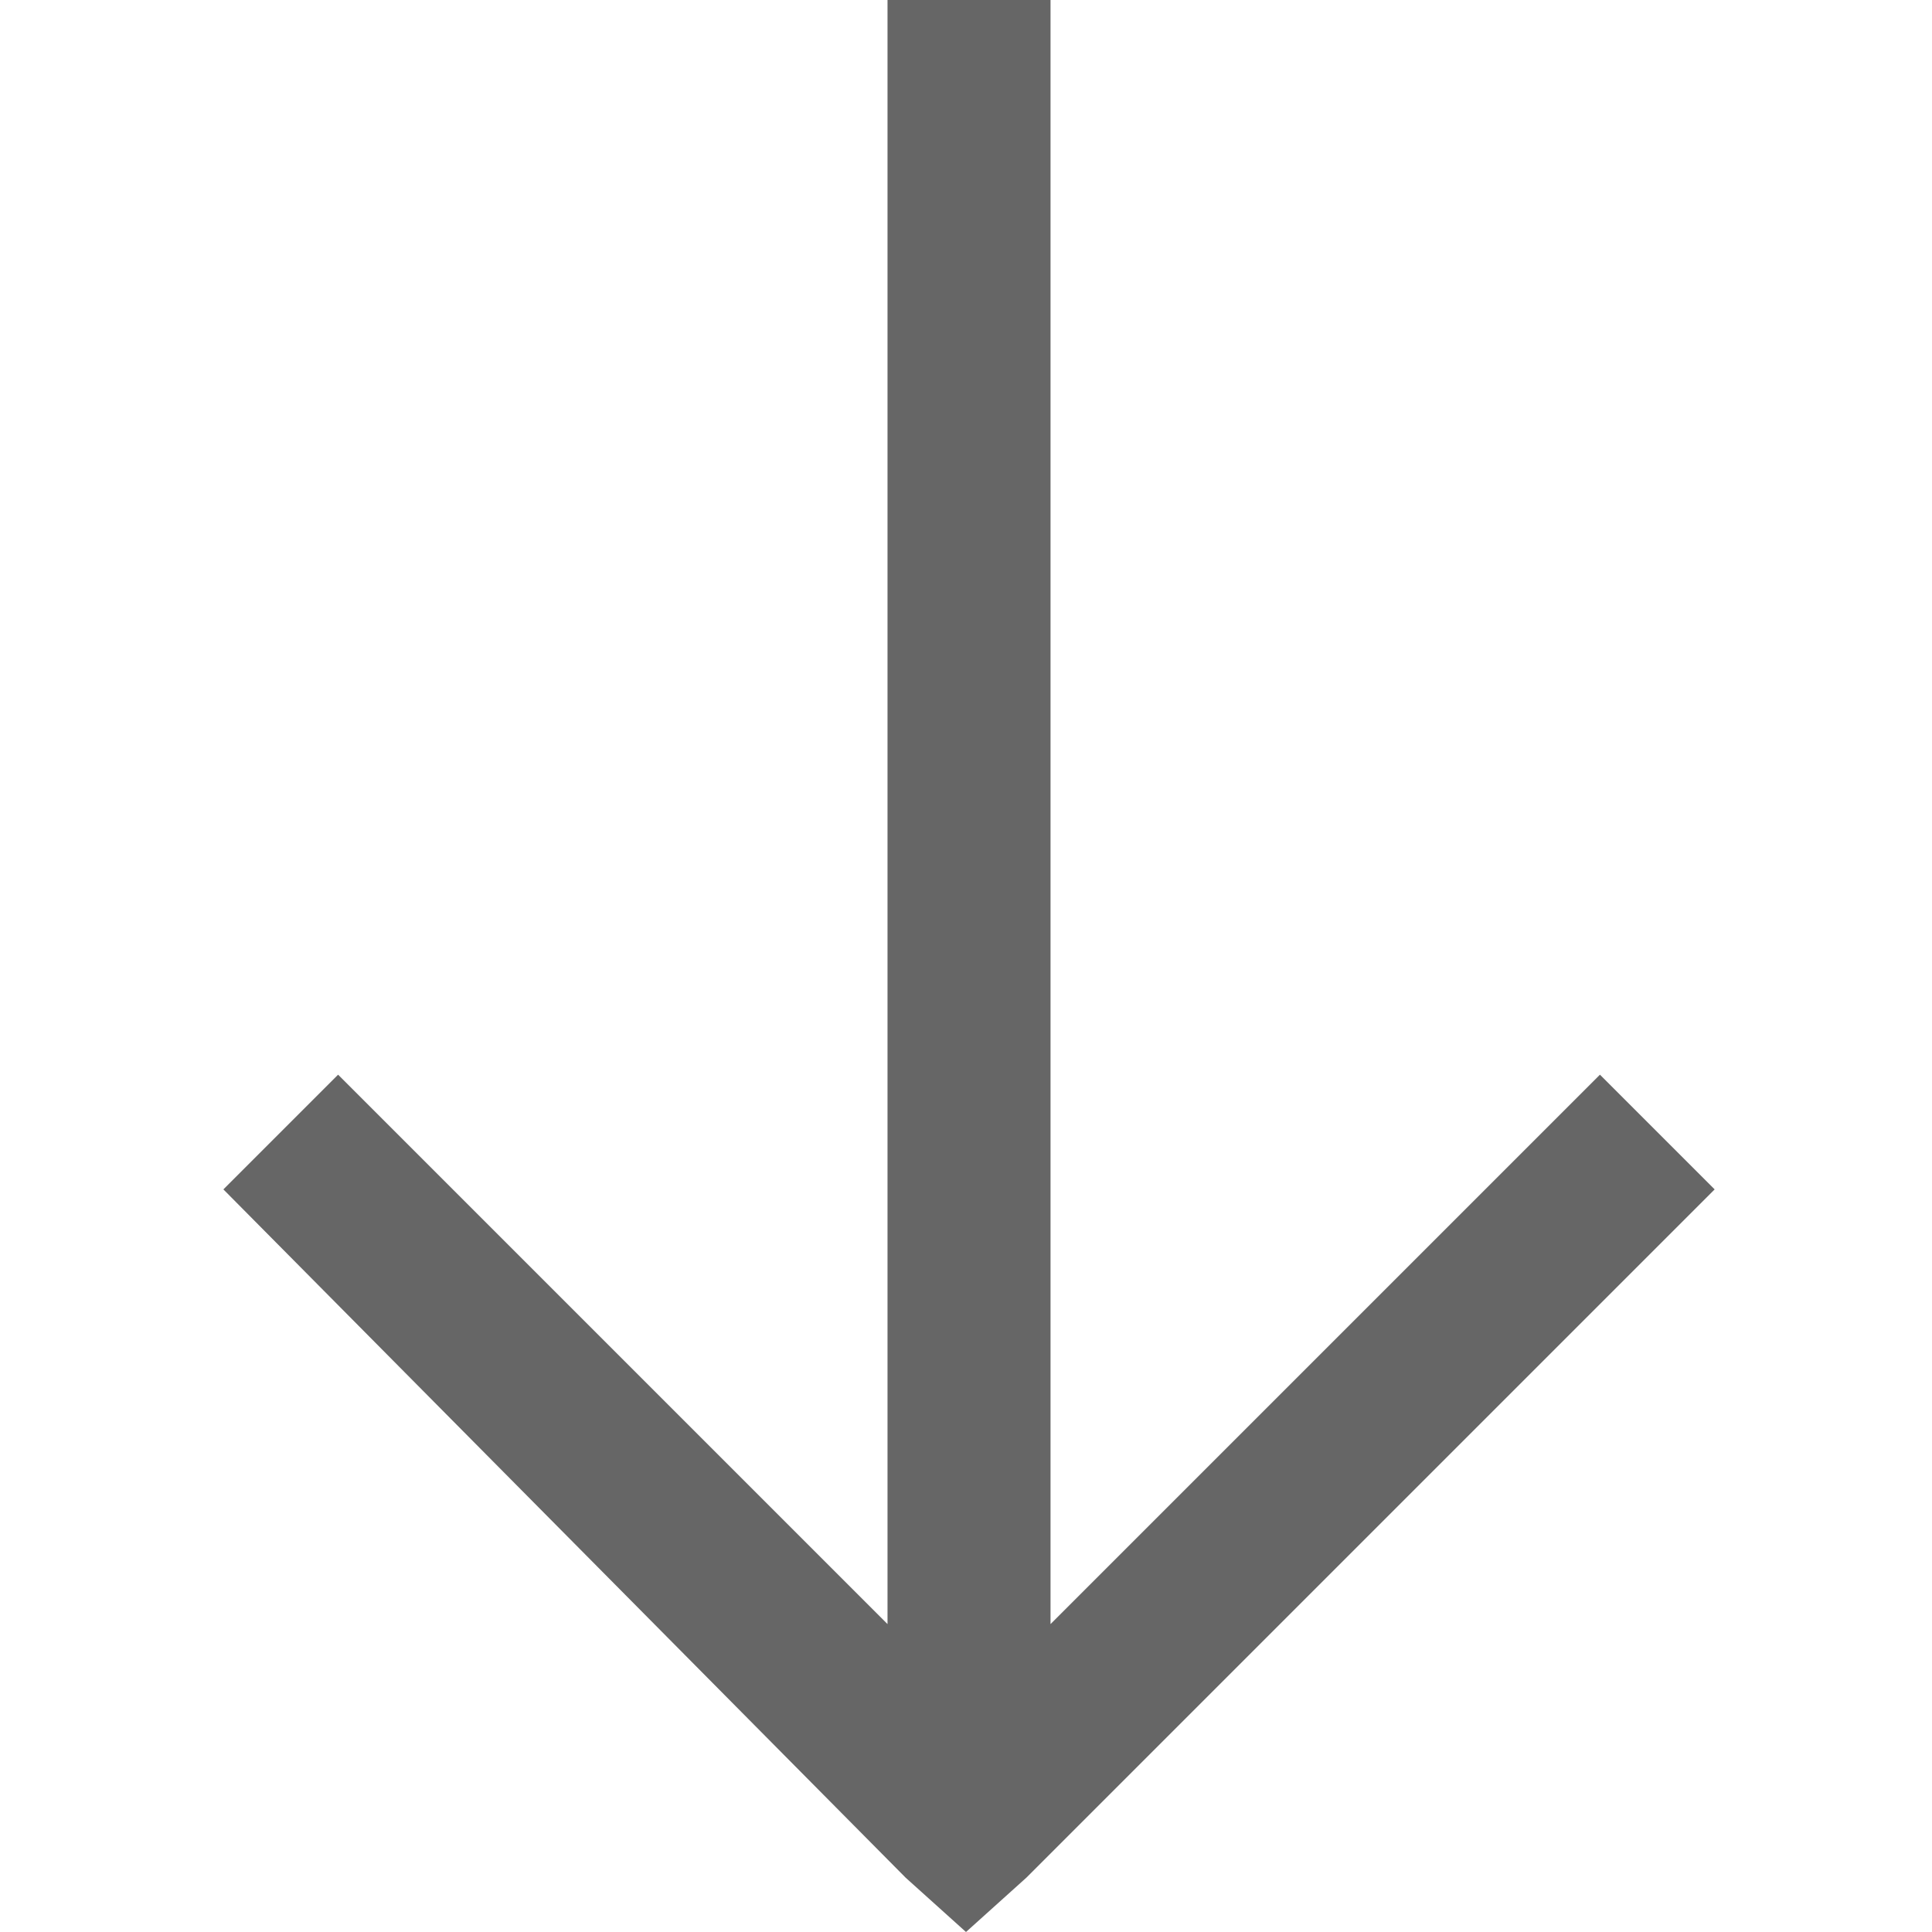
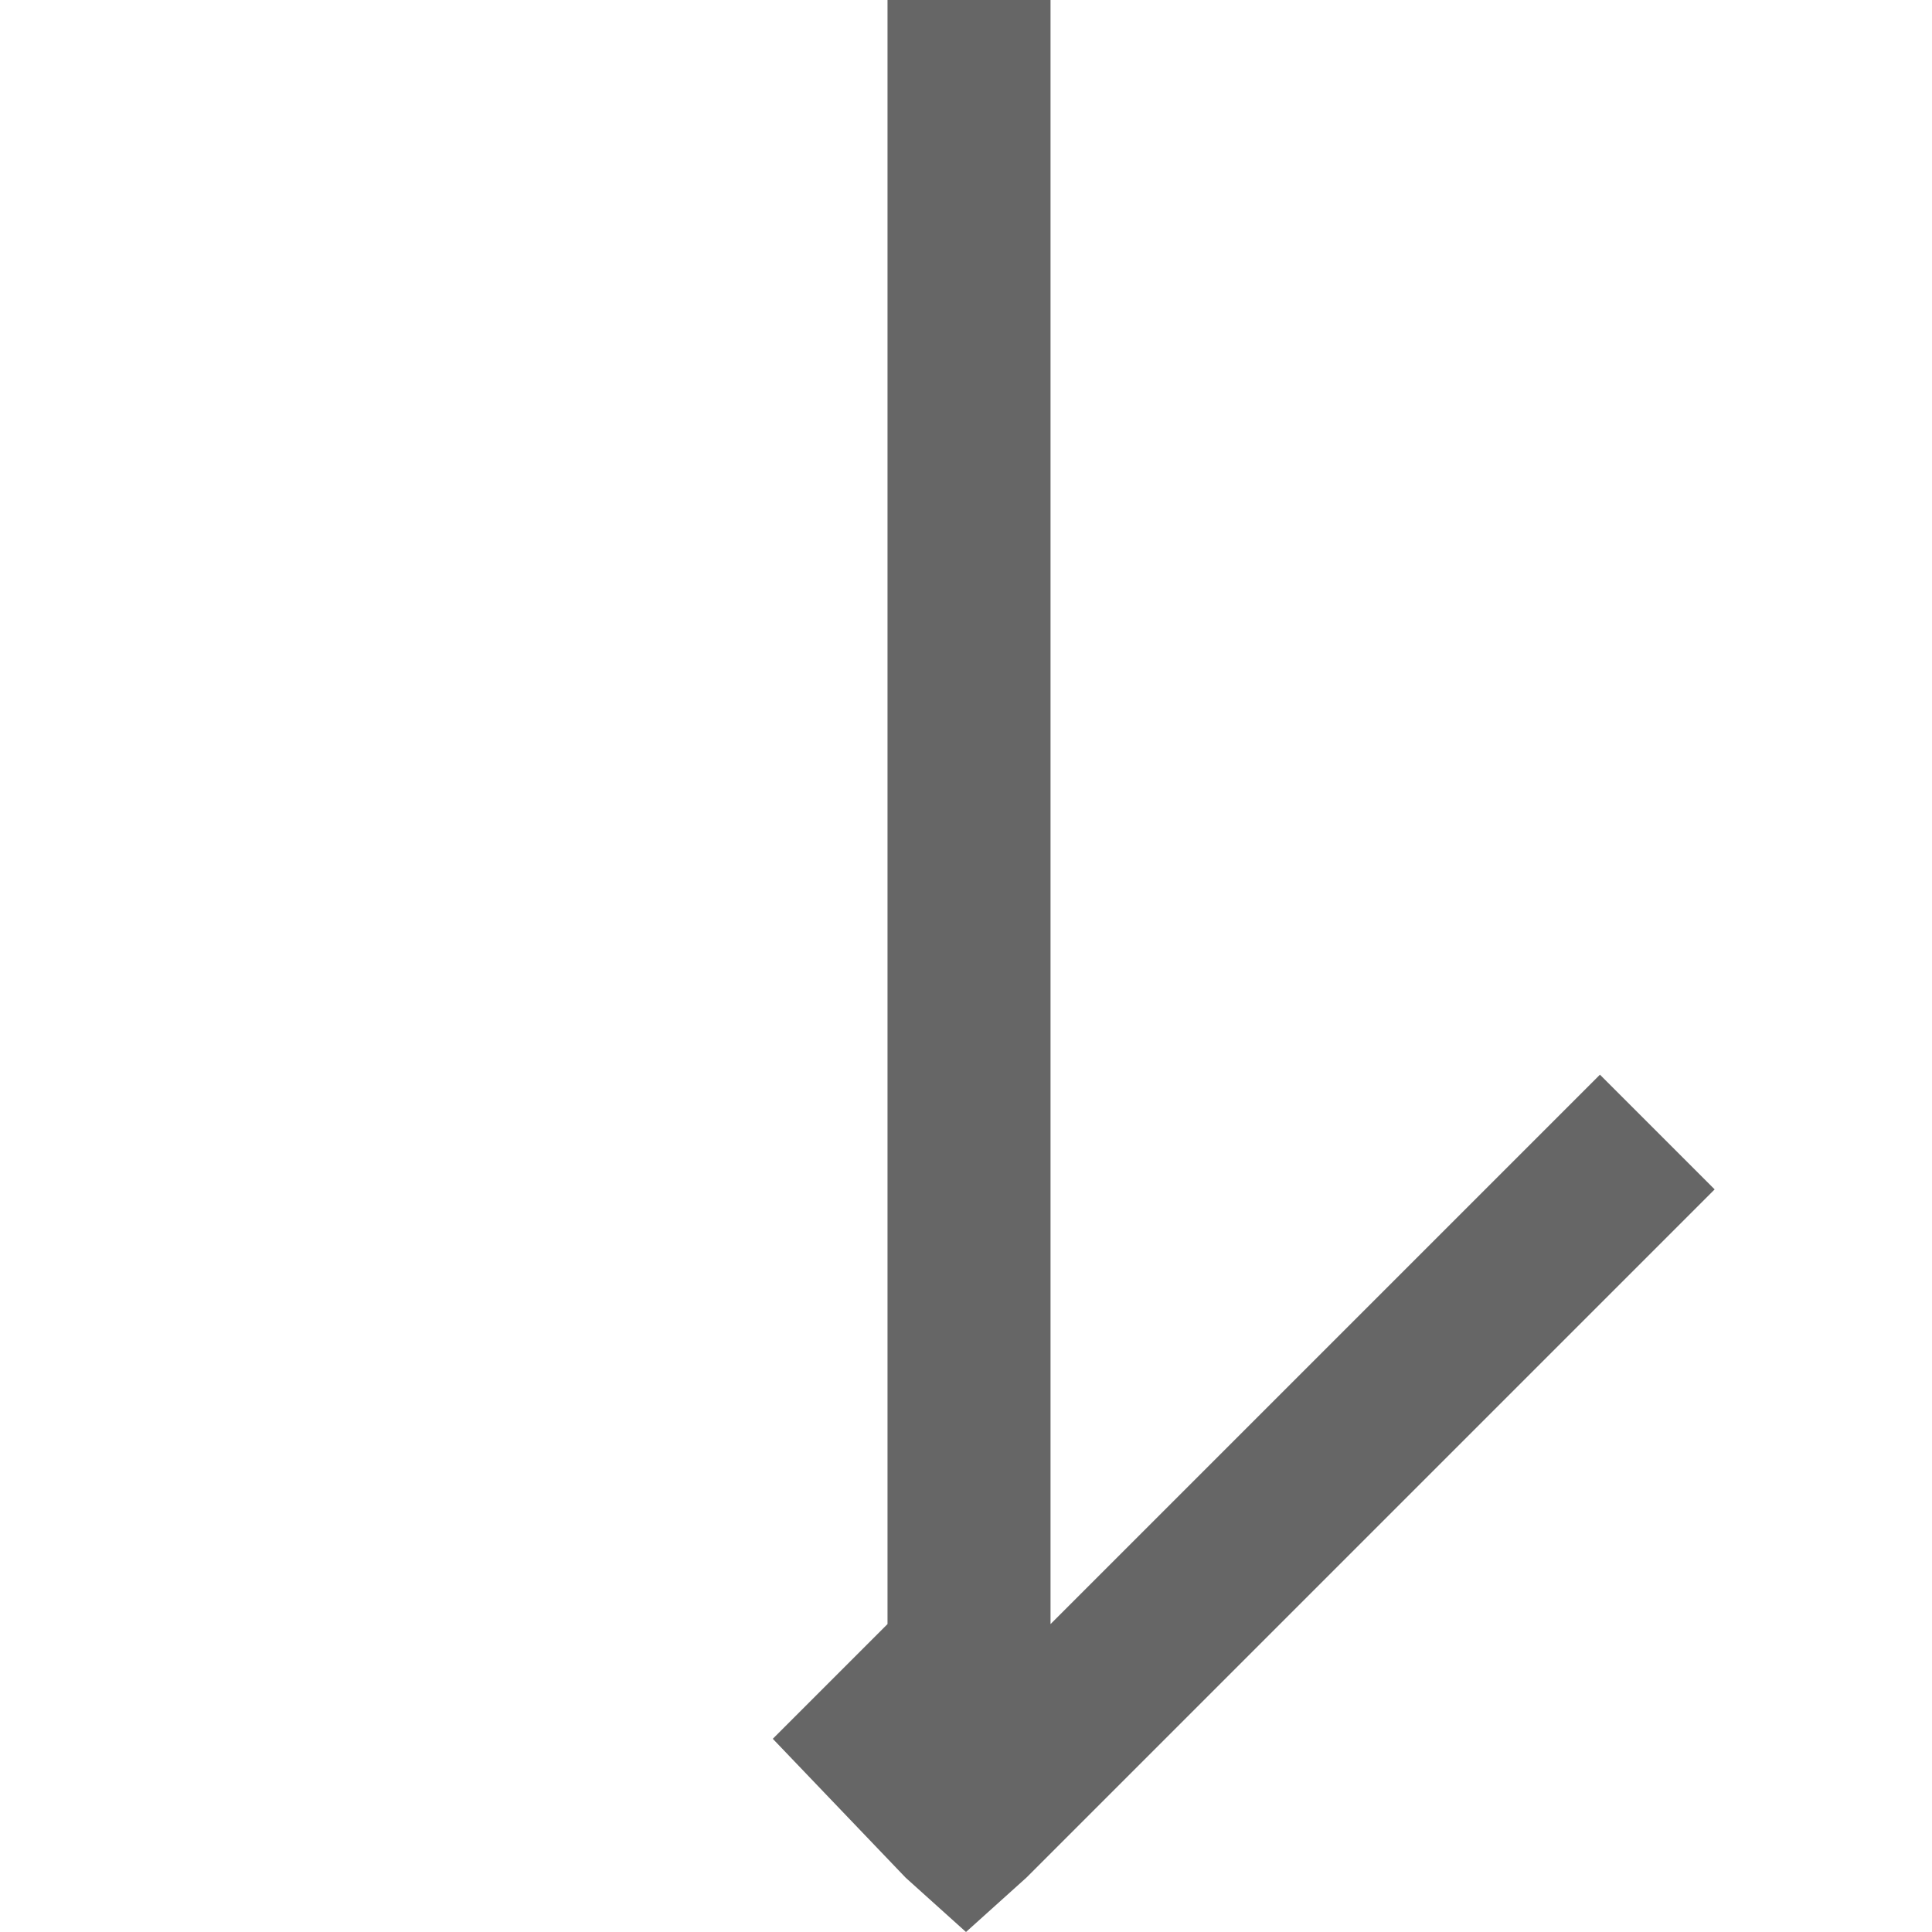
<svg xmlns="http://www.w3.org/2000/svg" version="1.1" id="Layer_1" x="0px" y="0px" viewBox="0 0 32 32" style="enable-background:new 0 0 32 32;" xml:space="preserve">
  <style type="text/css">
	.st0{fill:#666666;}
</style>
  <g id="surface1">
-     <path class="st0" d="M14.7,0v26.9l-9.1-9.1l-1.9,1.9L15,31.1l1,0.9l1-0.9l11.4-11.4l-1.9-1.9l-9.1,9.1V0H14.7z" />
+     <path class="st0" d="M14.7,0v26.9l-1.9,1.9L15,31.1l1,0.9l1-0.9l11.4-11.4l-1.9-1.9l-9.1,9.1V0H14.7z" />
  </g>
</svg>